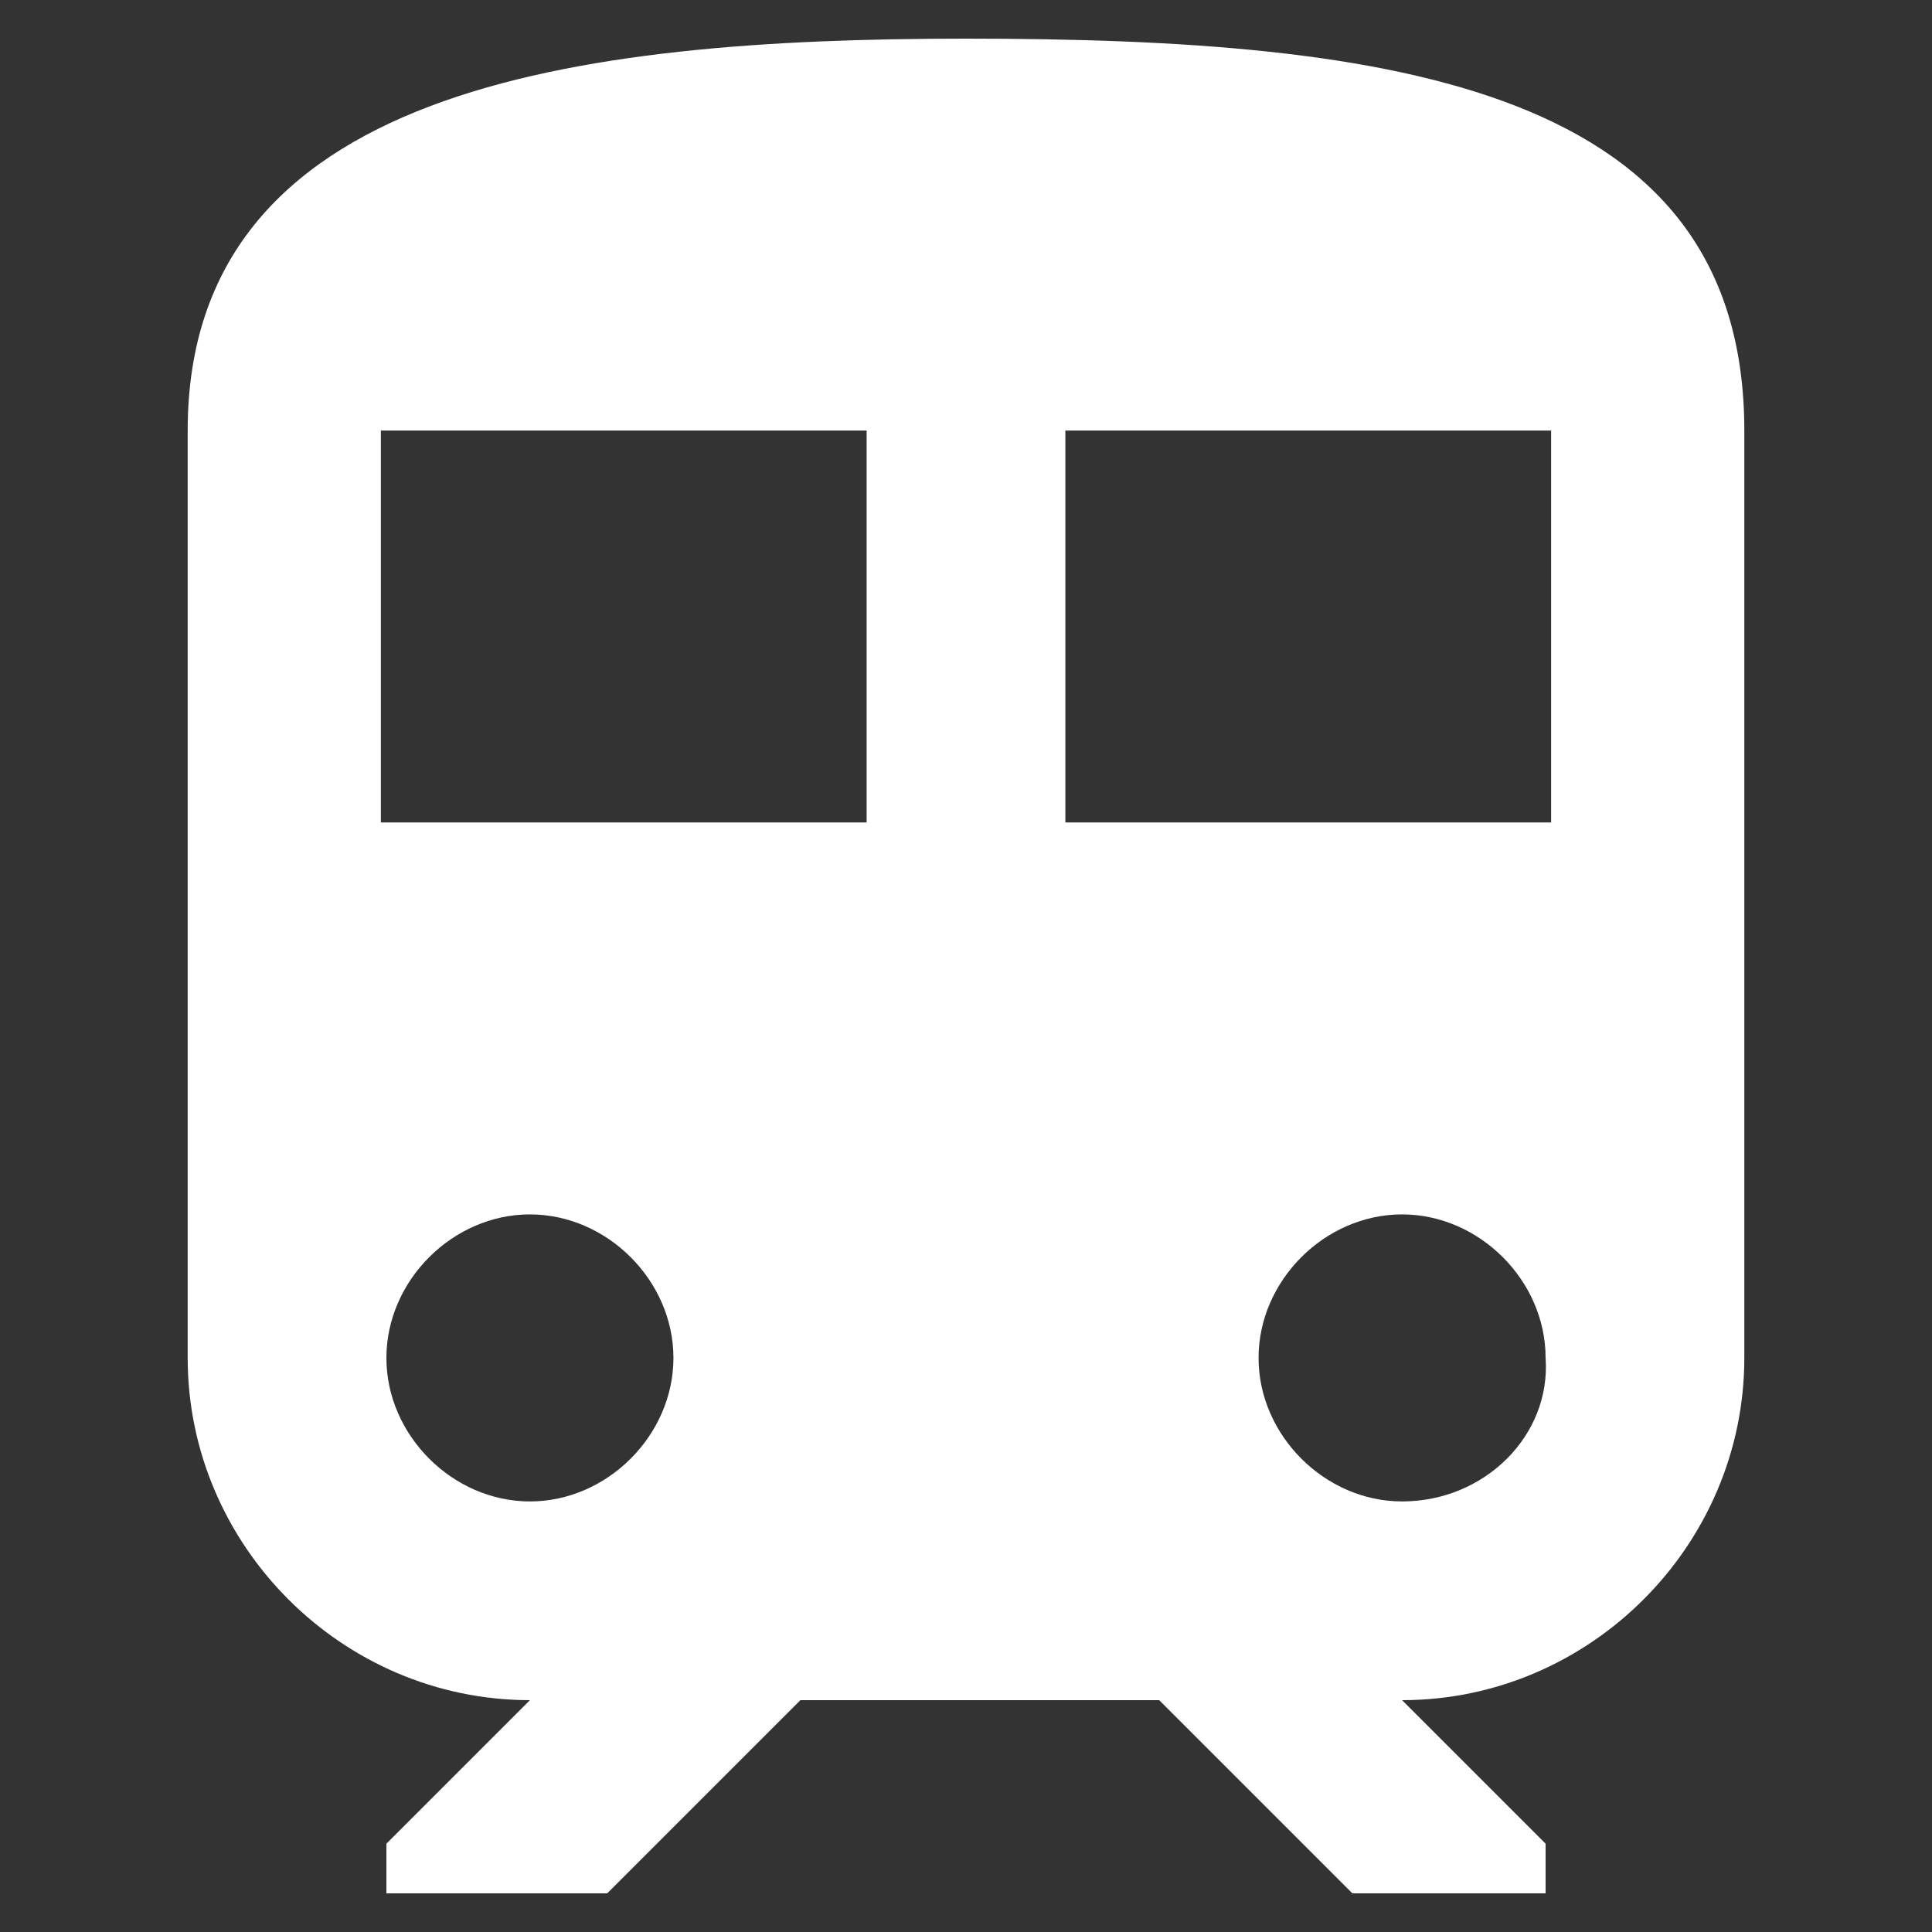
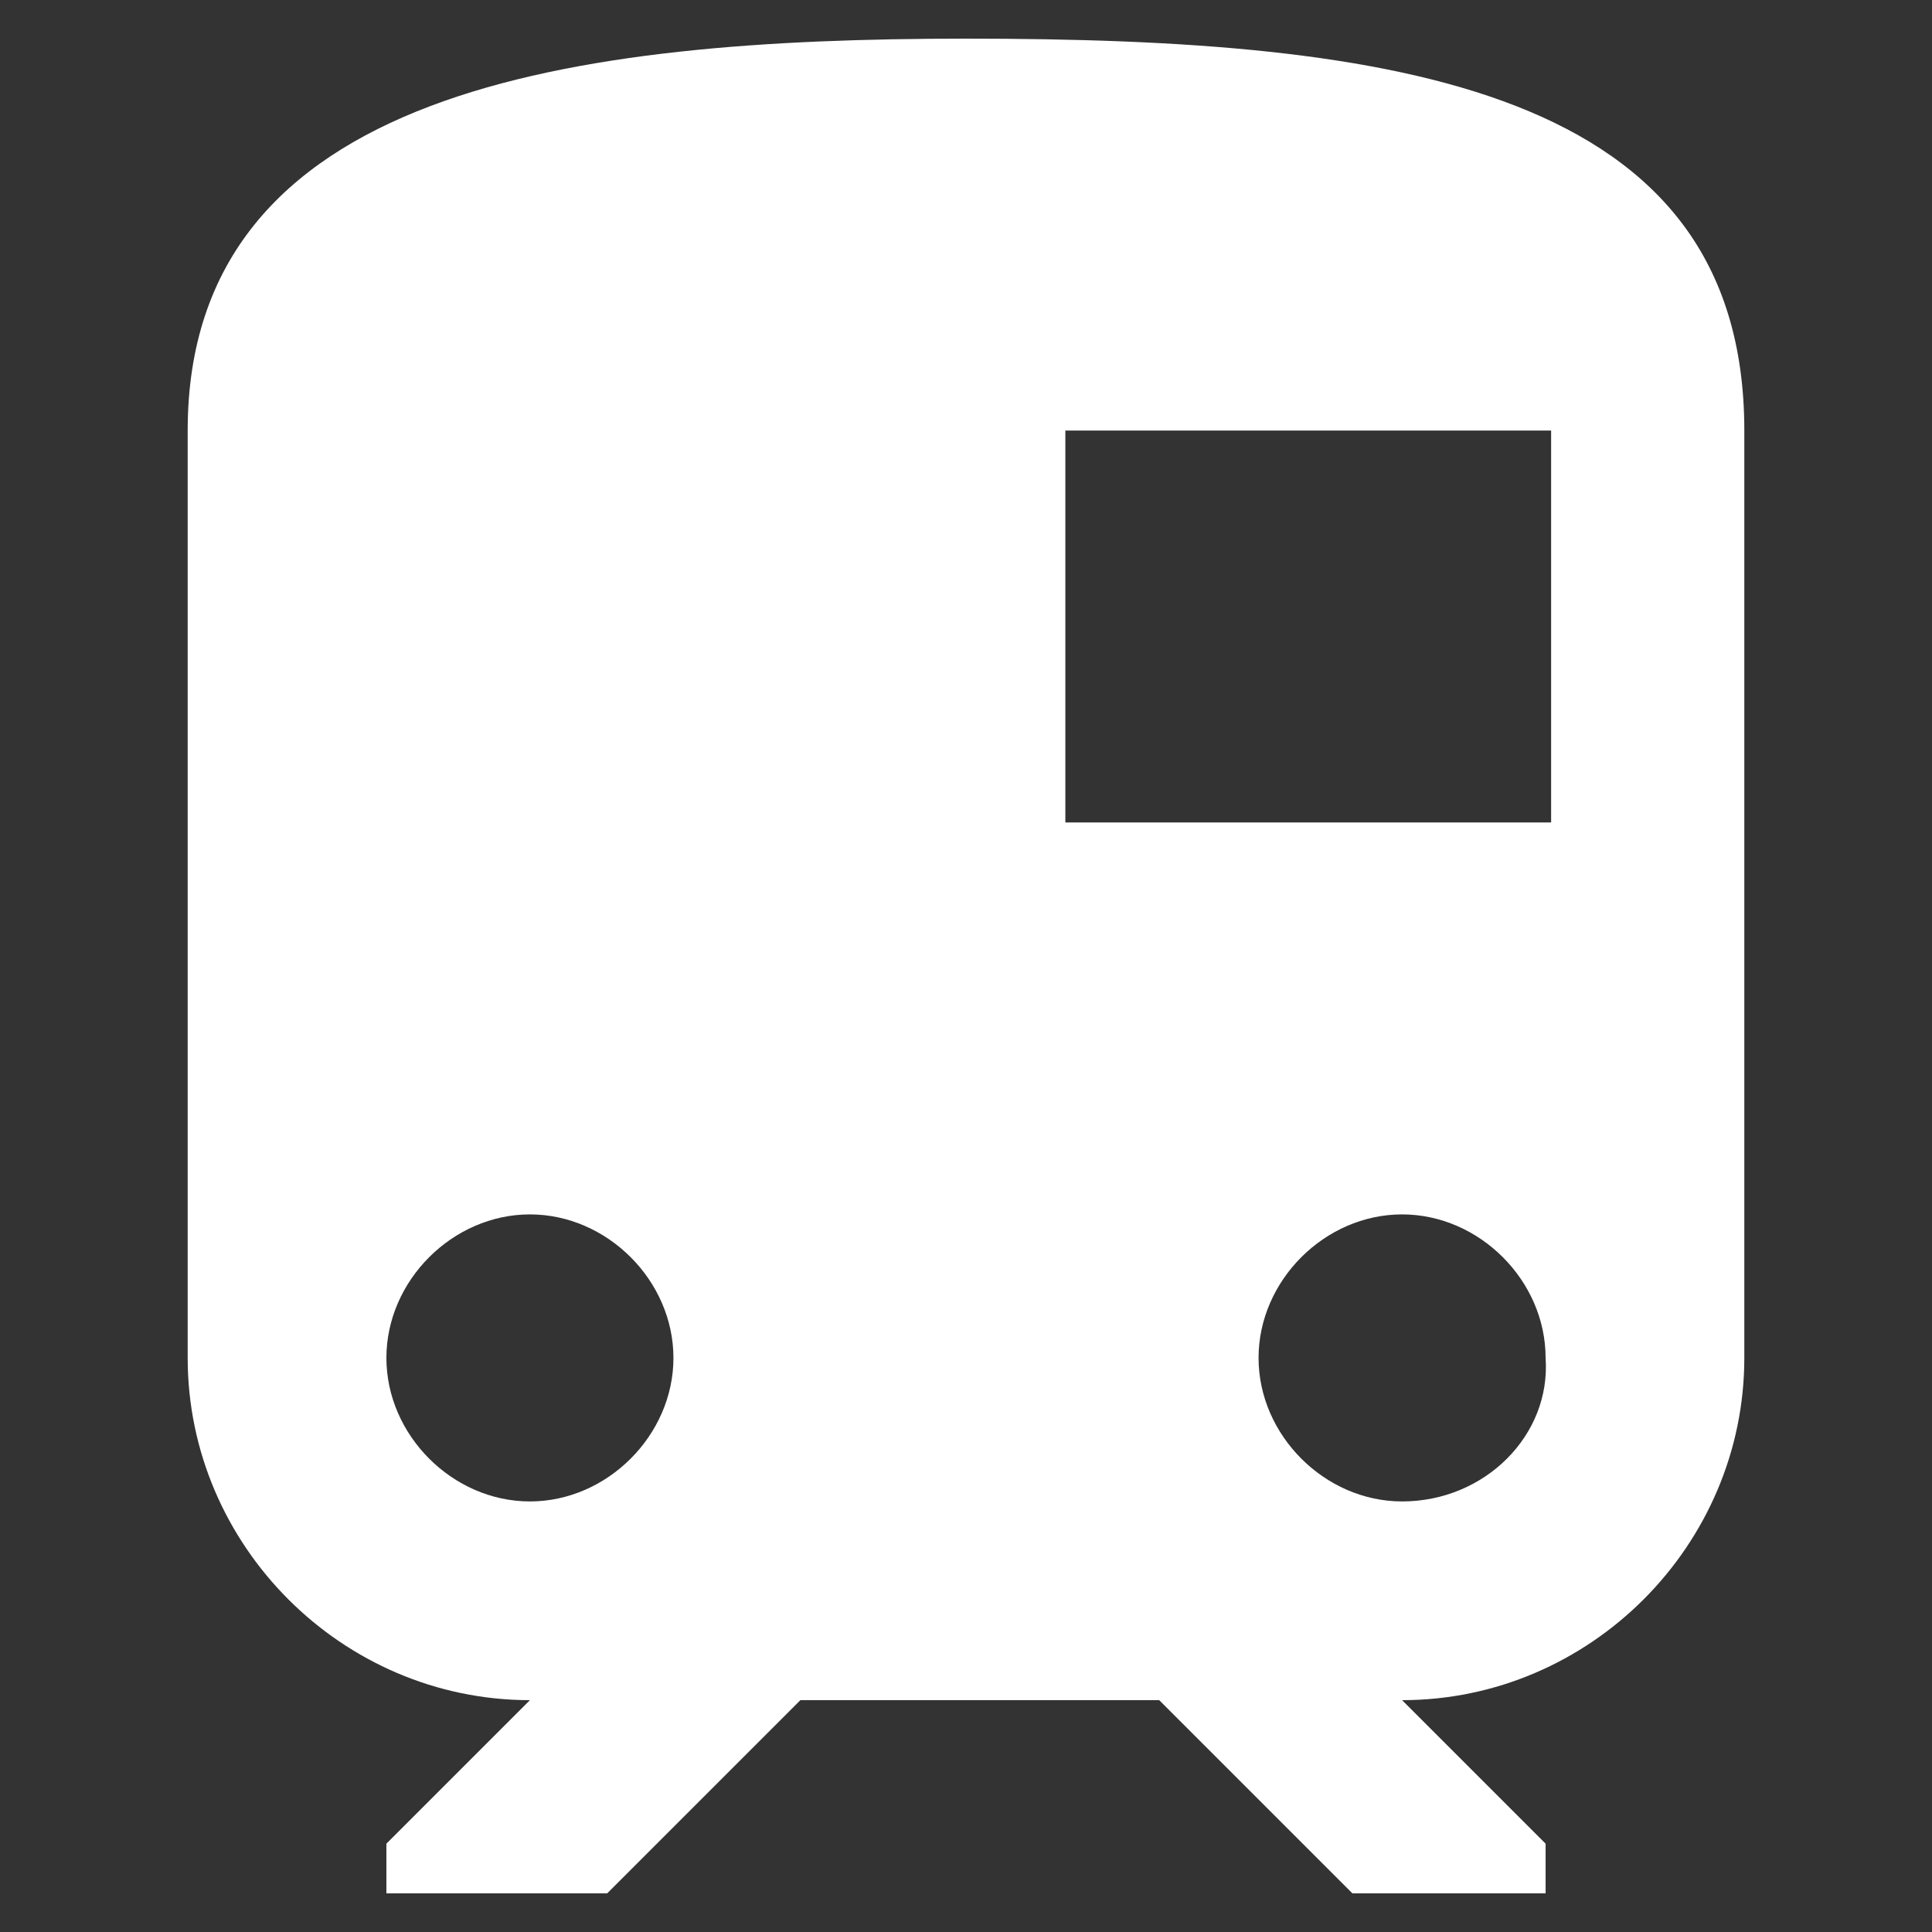
<svg xmlns="http://www.w3.org/2000/svg" version="1.1" id="Capa_1" x="0px" y="0px" viewBox="0 0 35 35" style="enable-background:new 0 0 35 35;" xml:space="preserve">
  <rect x="0" y="0" width="35" height="35" fill="#333333" stroke="none" />
  <style type="text/css">
	.st0{fill:#FFFFFF;}
</style>
  <g>
-     <path class="st0" d="M17.5,0.7c-7.1,0-14.1,0.9-14.1,7.1v16.8c0,3.4,2.8,6.2,6.2,6.2l-2.6,2.6v0.9h4l3.5-3.5H21l3.5,3.5h3.5v-0.9   l-2.6-2.6c3.4,0,6.2-2.8,6.2-6.2V7.8C31.6,1.6,25.3,0.7,17.5,0.7z M9.6,27.2c-1.4,0-2.6-1.2-2.6-2.6c0-1.4,1.2-2.6,2.6-2.6   s2.6,1.2,2.6,2.6C12.2,26,11,27.2,9.6,27.2z M15.7,14.9H6.9V7.8h8.8V14.9z M19.3,14.9V7.8h8.8v7.1H19.3z M25.4,27.2   c-1.4,0-2.6-1.2-2.6-2.6c0-1.4,1.2-2.6,2.6-2.6c1.4,0,2.6,1.2,2.6,2.6C28.1,26,26.9,27.2,25.4,27.2z" />
+     <path class="st0" d="M17.5,0.7c-7.1,0-14.1,0.9-14.1,7.1v16.8c0,3.4,2.8,6.2,6.2,6.2l-2.6,2.6v0.9h4l3.5-3.5H21l3.5,3.5h3.5v-0.9   l-2.6-2.6c3.4,0,6.2-2.8,6.2-6.2V7.8C31.6,1.6,25.3,0.7,17.5,0.7z M9.6,27.2c-1.4,0-2.6-1.2-2.6-2.6c0-1.4,1.2-2.6,2.6-2.6   s2.6,1.2,2.6,2.6C12.2,26,11,27.2,9.6,27.2z M15.7,14.9H6.9h8.8V14.9z M19.3,14.9V7.8h8.8v7.1H19.3z M25.4,27.2   c-1.4,0-2.6-1.2-2.6-2.6c0-1.4,1.2-2.6,2.6-2.6c1.4,0,2.6,1.2,2.6,2.6C28.1,26,26.9,27.2,25.4,27.2z" />
  </g>
</svg>